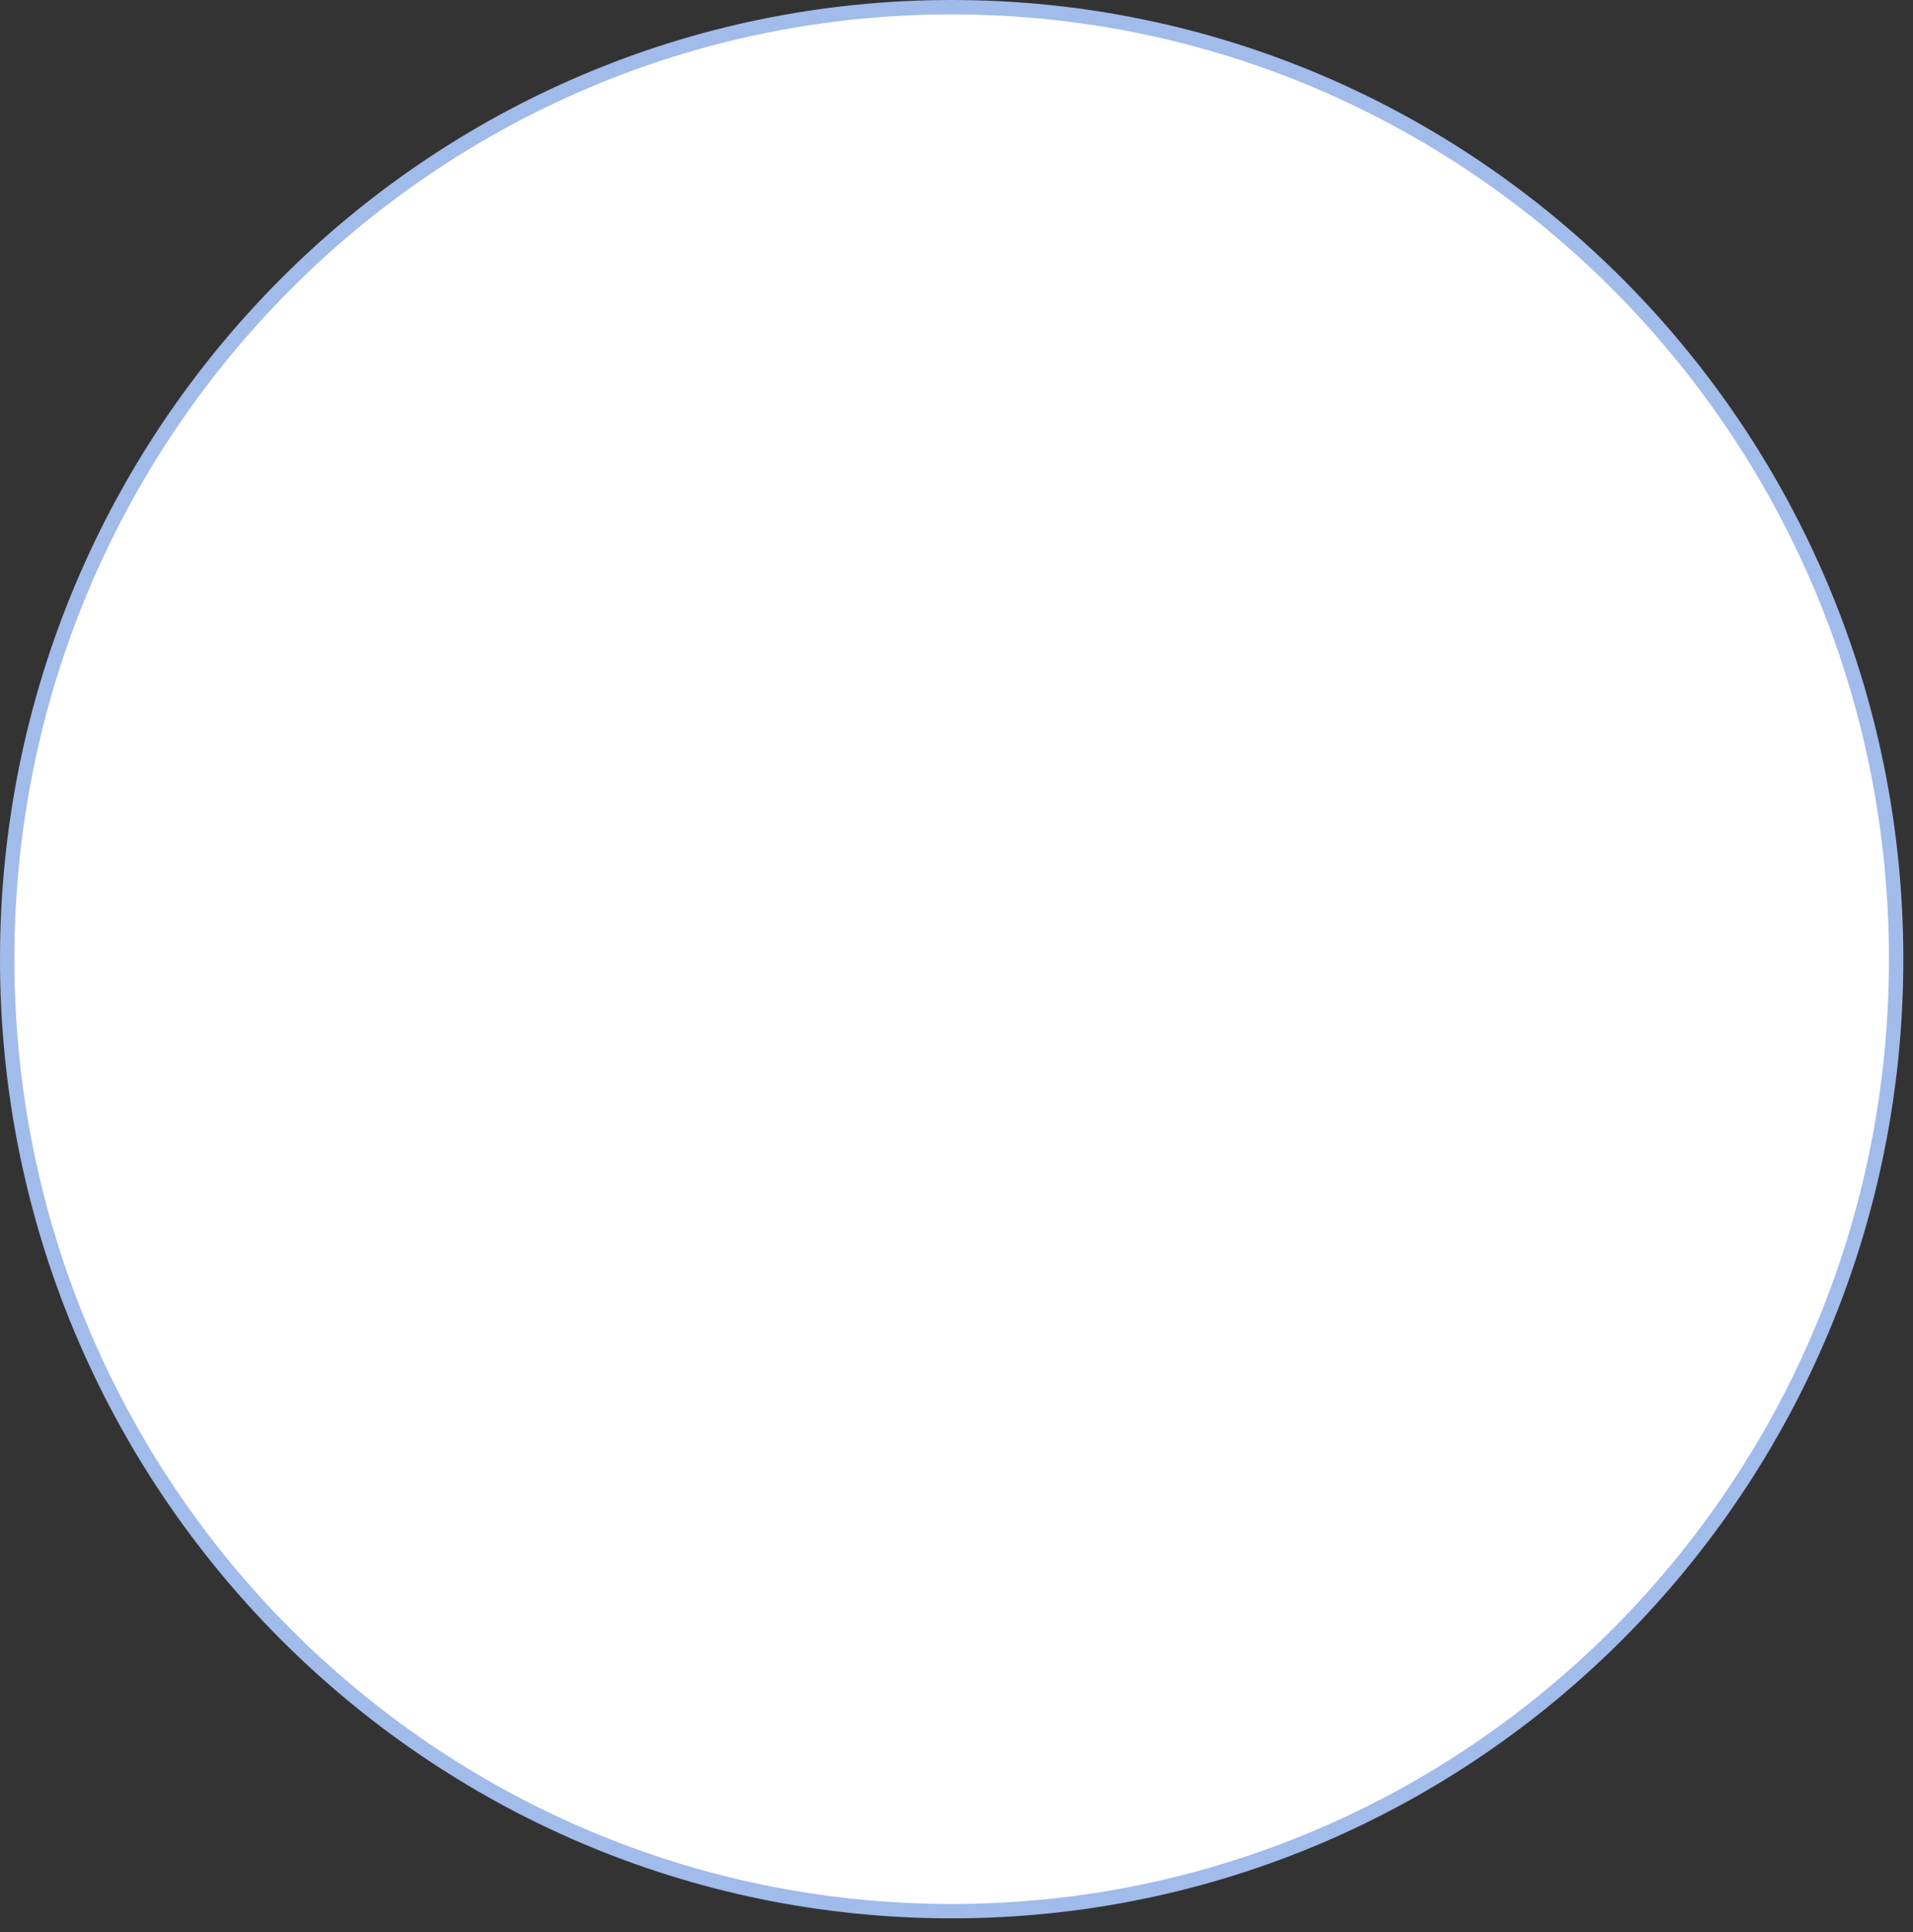
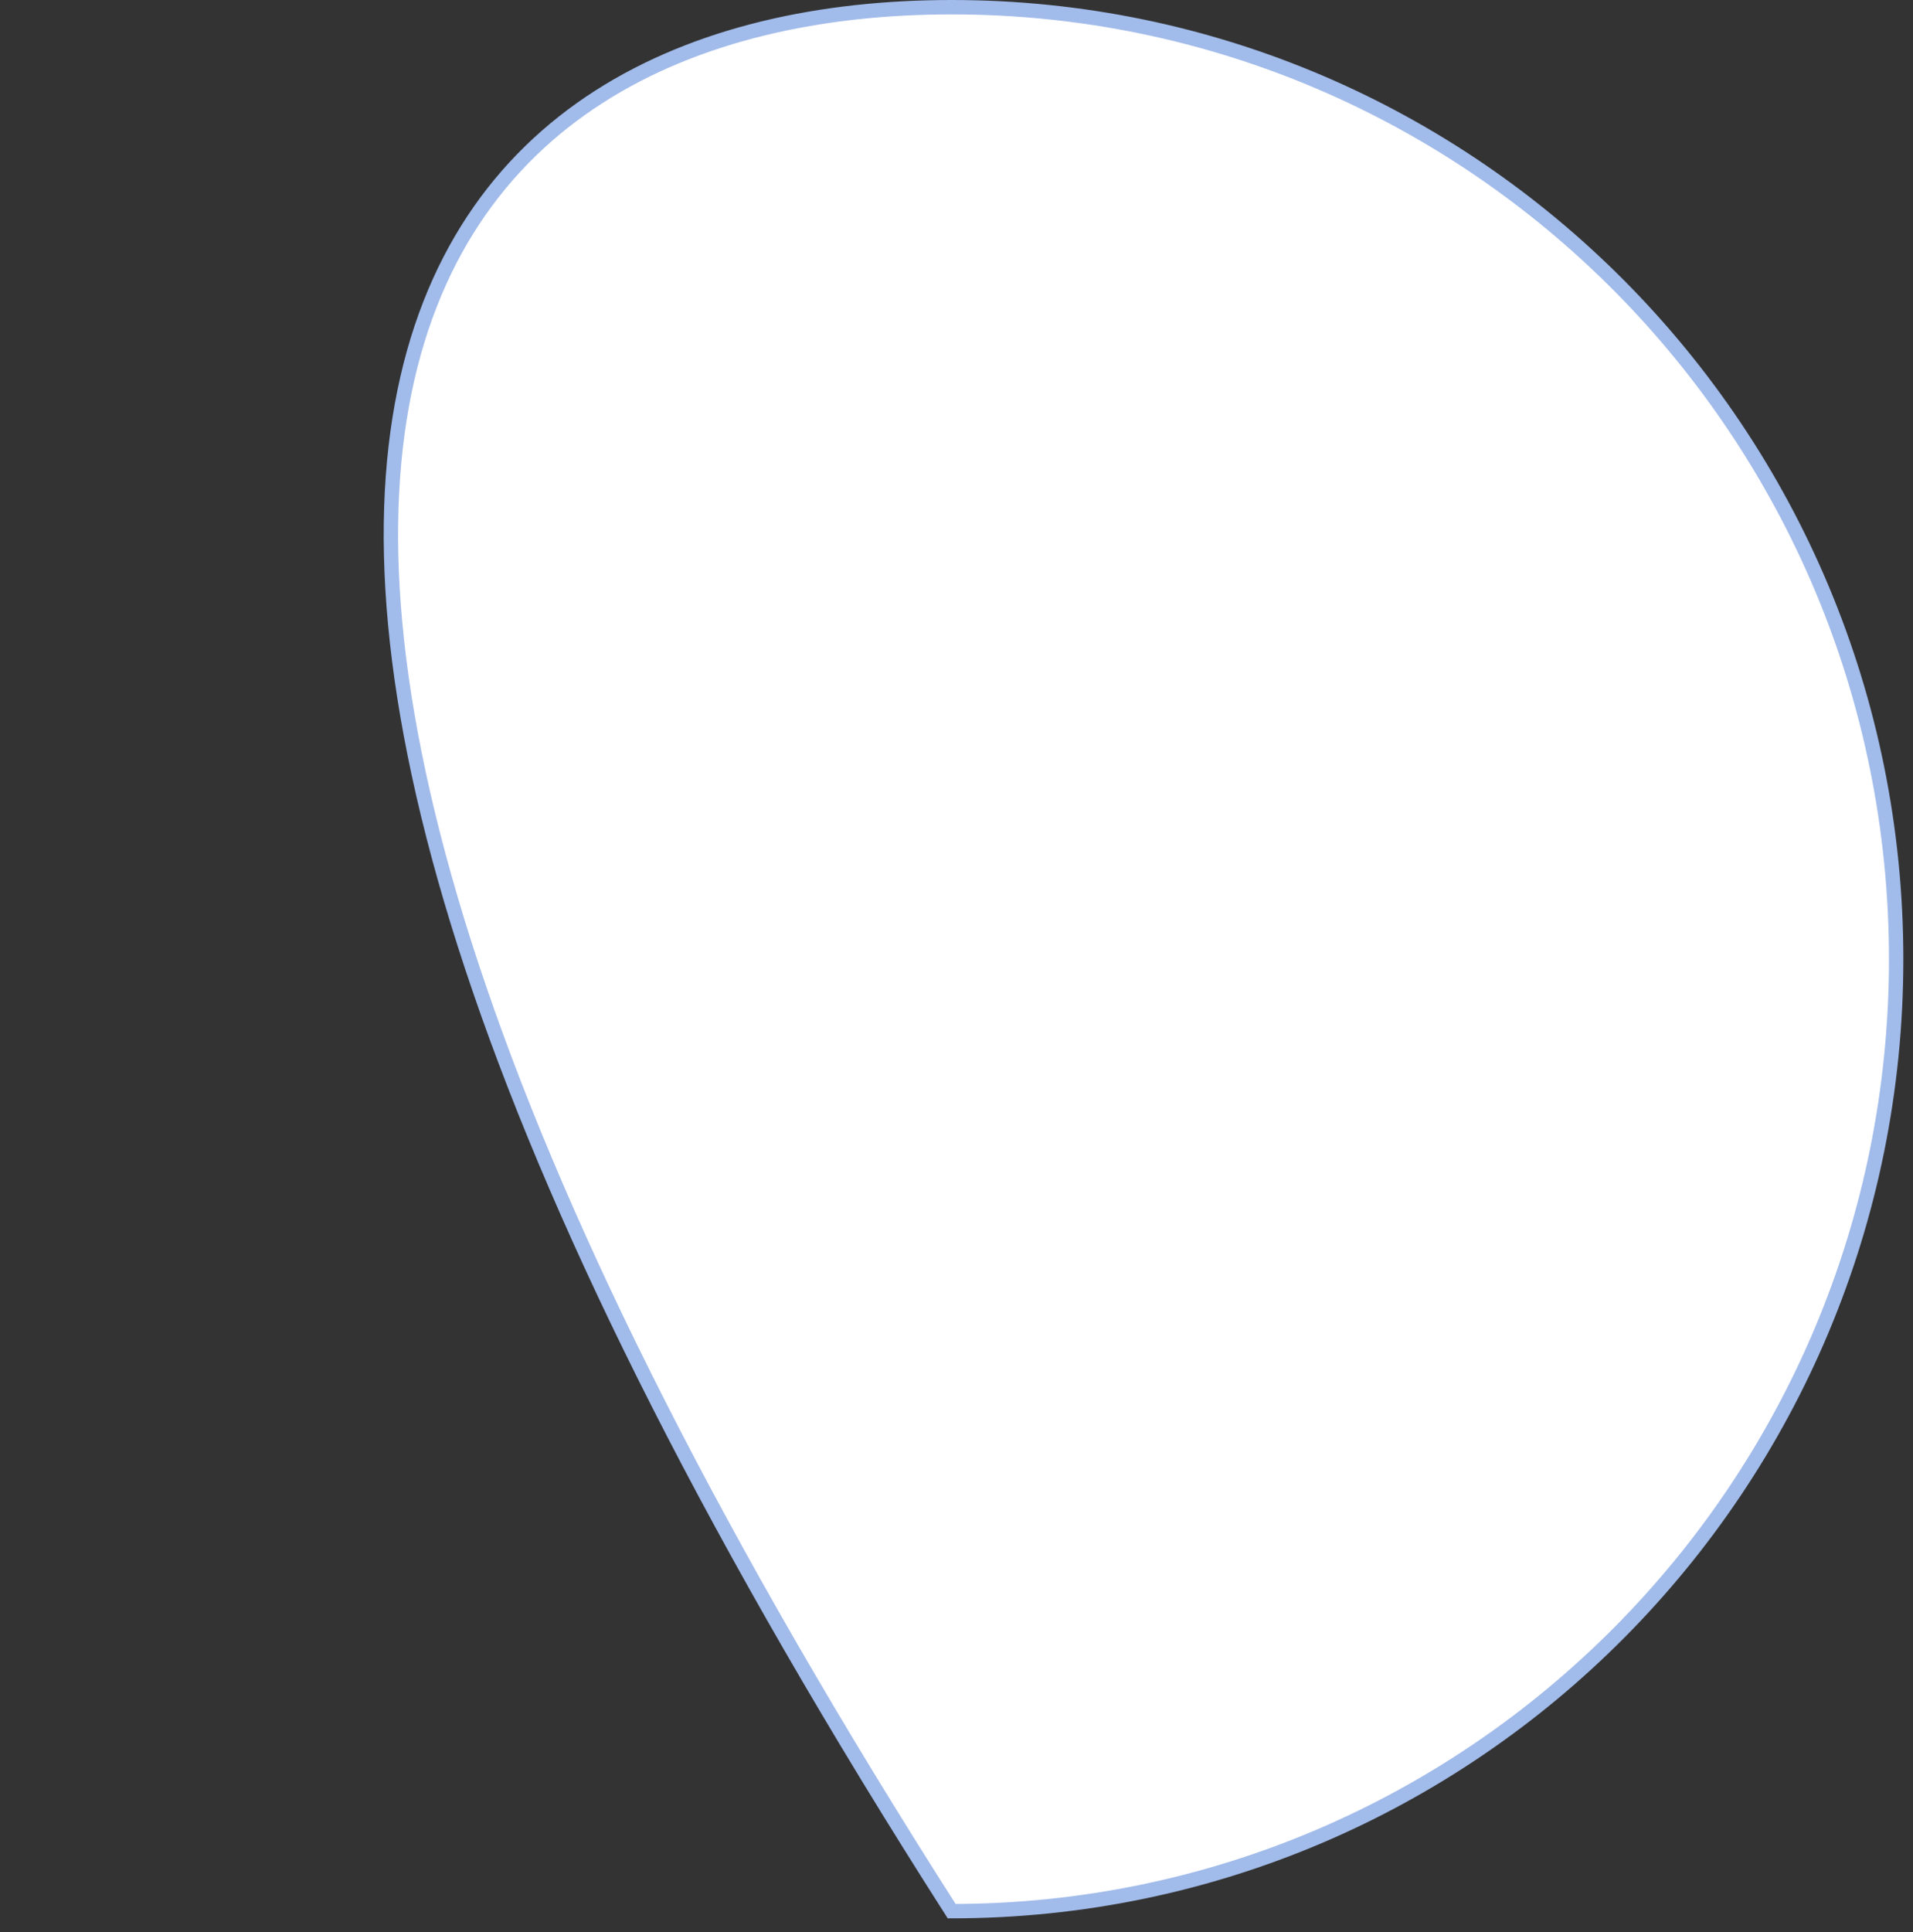
<svg xmlns="http://www.w3.org/2000/svg" fill="none" height="100%" overflow="visible" preserveAspectRatio="none" style="display: block;" viewBox="0 0 104 105" width="100%">
  <rect x="0" y="0" width="104" height="105" fill="#333333" stroke="none" />
-   <path d="M51.737 0.391C80.093 0.391 103.084 23.552 103.084 52.129C103.084 80.705 80.092 103.866 51.737 103.866C23.382 103.866 0.391 80.705 0.391 52.129C0.391 23.552 23.382 0.391 51.737 0.391Z" fill="white" id="Ellipse 573" stroke="#A1BBEA" stroke-width="0.782" />
+   <path d="M51.737 0.391C80.093 0.391 103.084 23.552 103.084 52.129C103.084 80.705 80.092 103.866 51.737 103.866C0.391 23.552 23.382 0.391 51.737 0.391Z" fill="white" id="Ellipse 573" stroke="#A1BBEA" stroke-width="0.782" />
</svg>